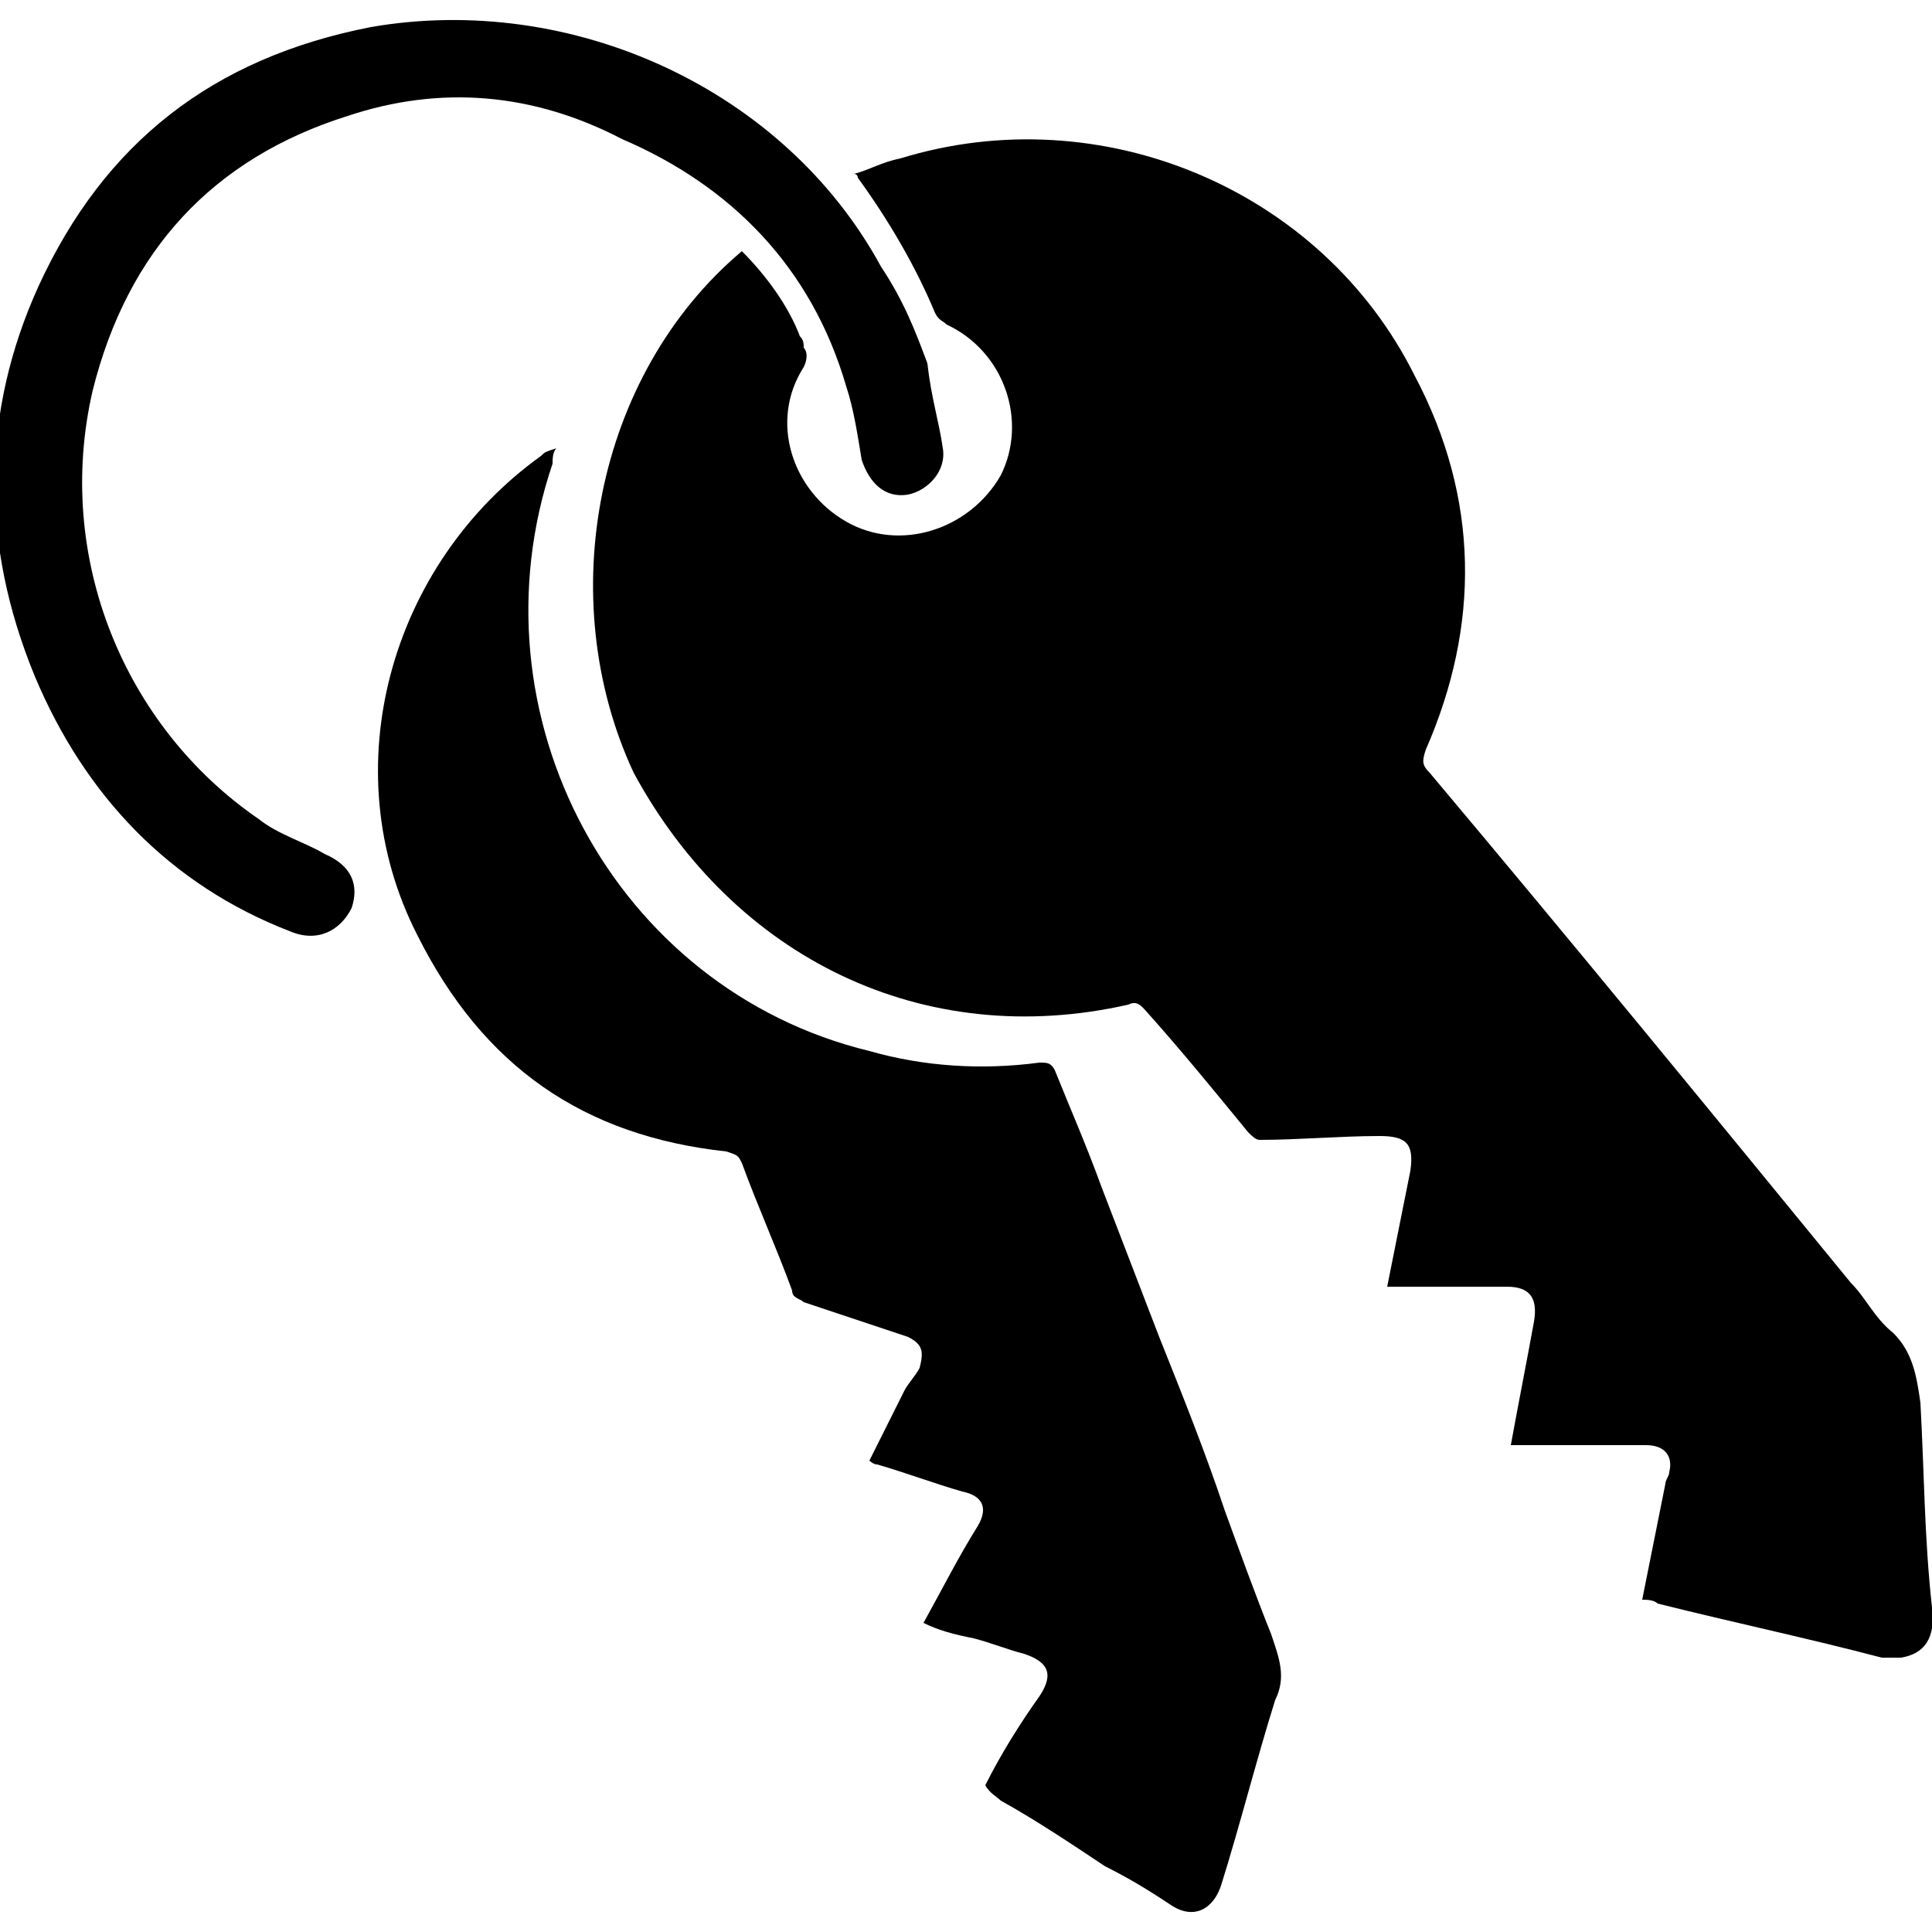
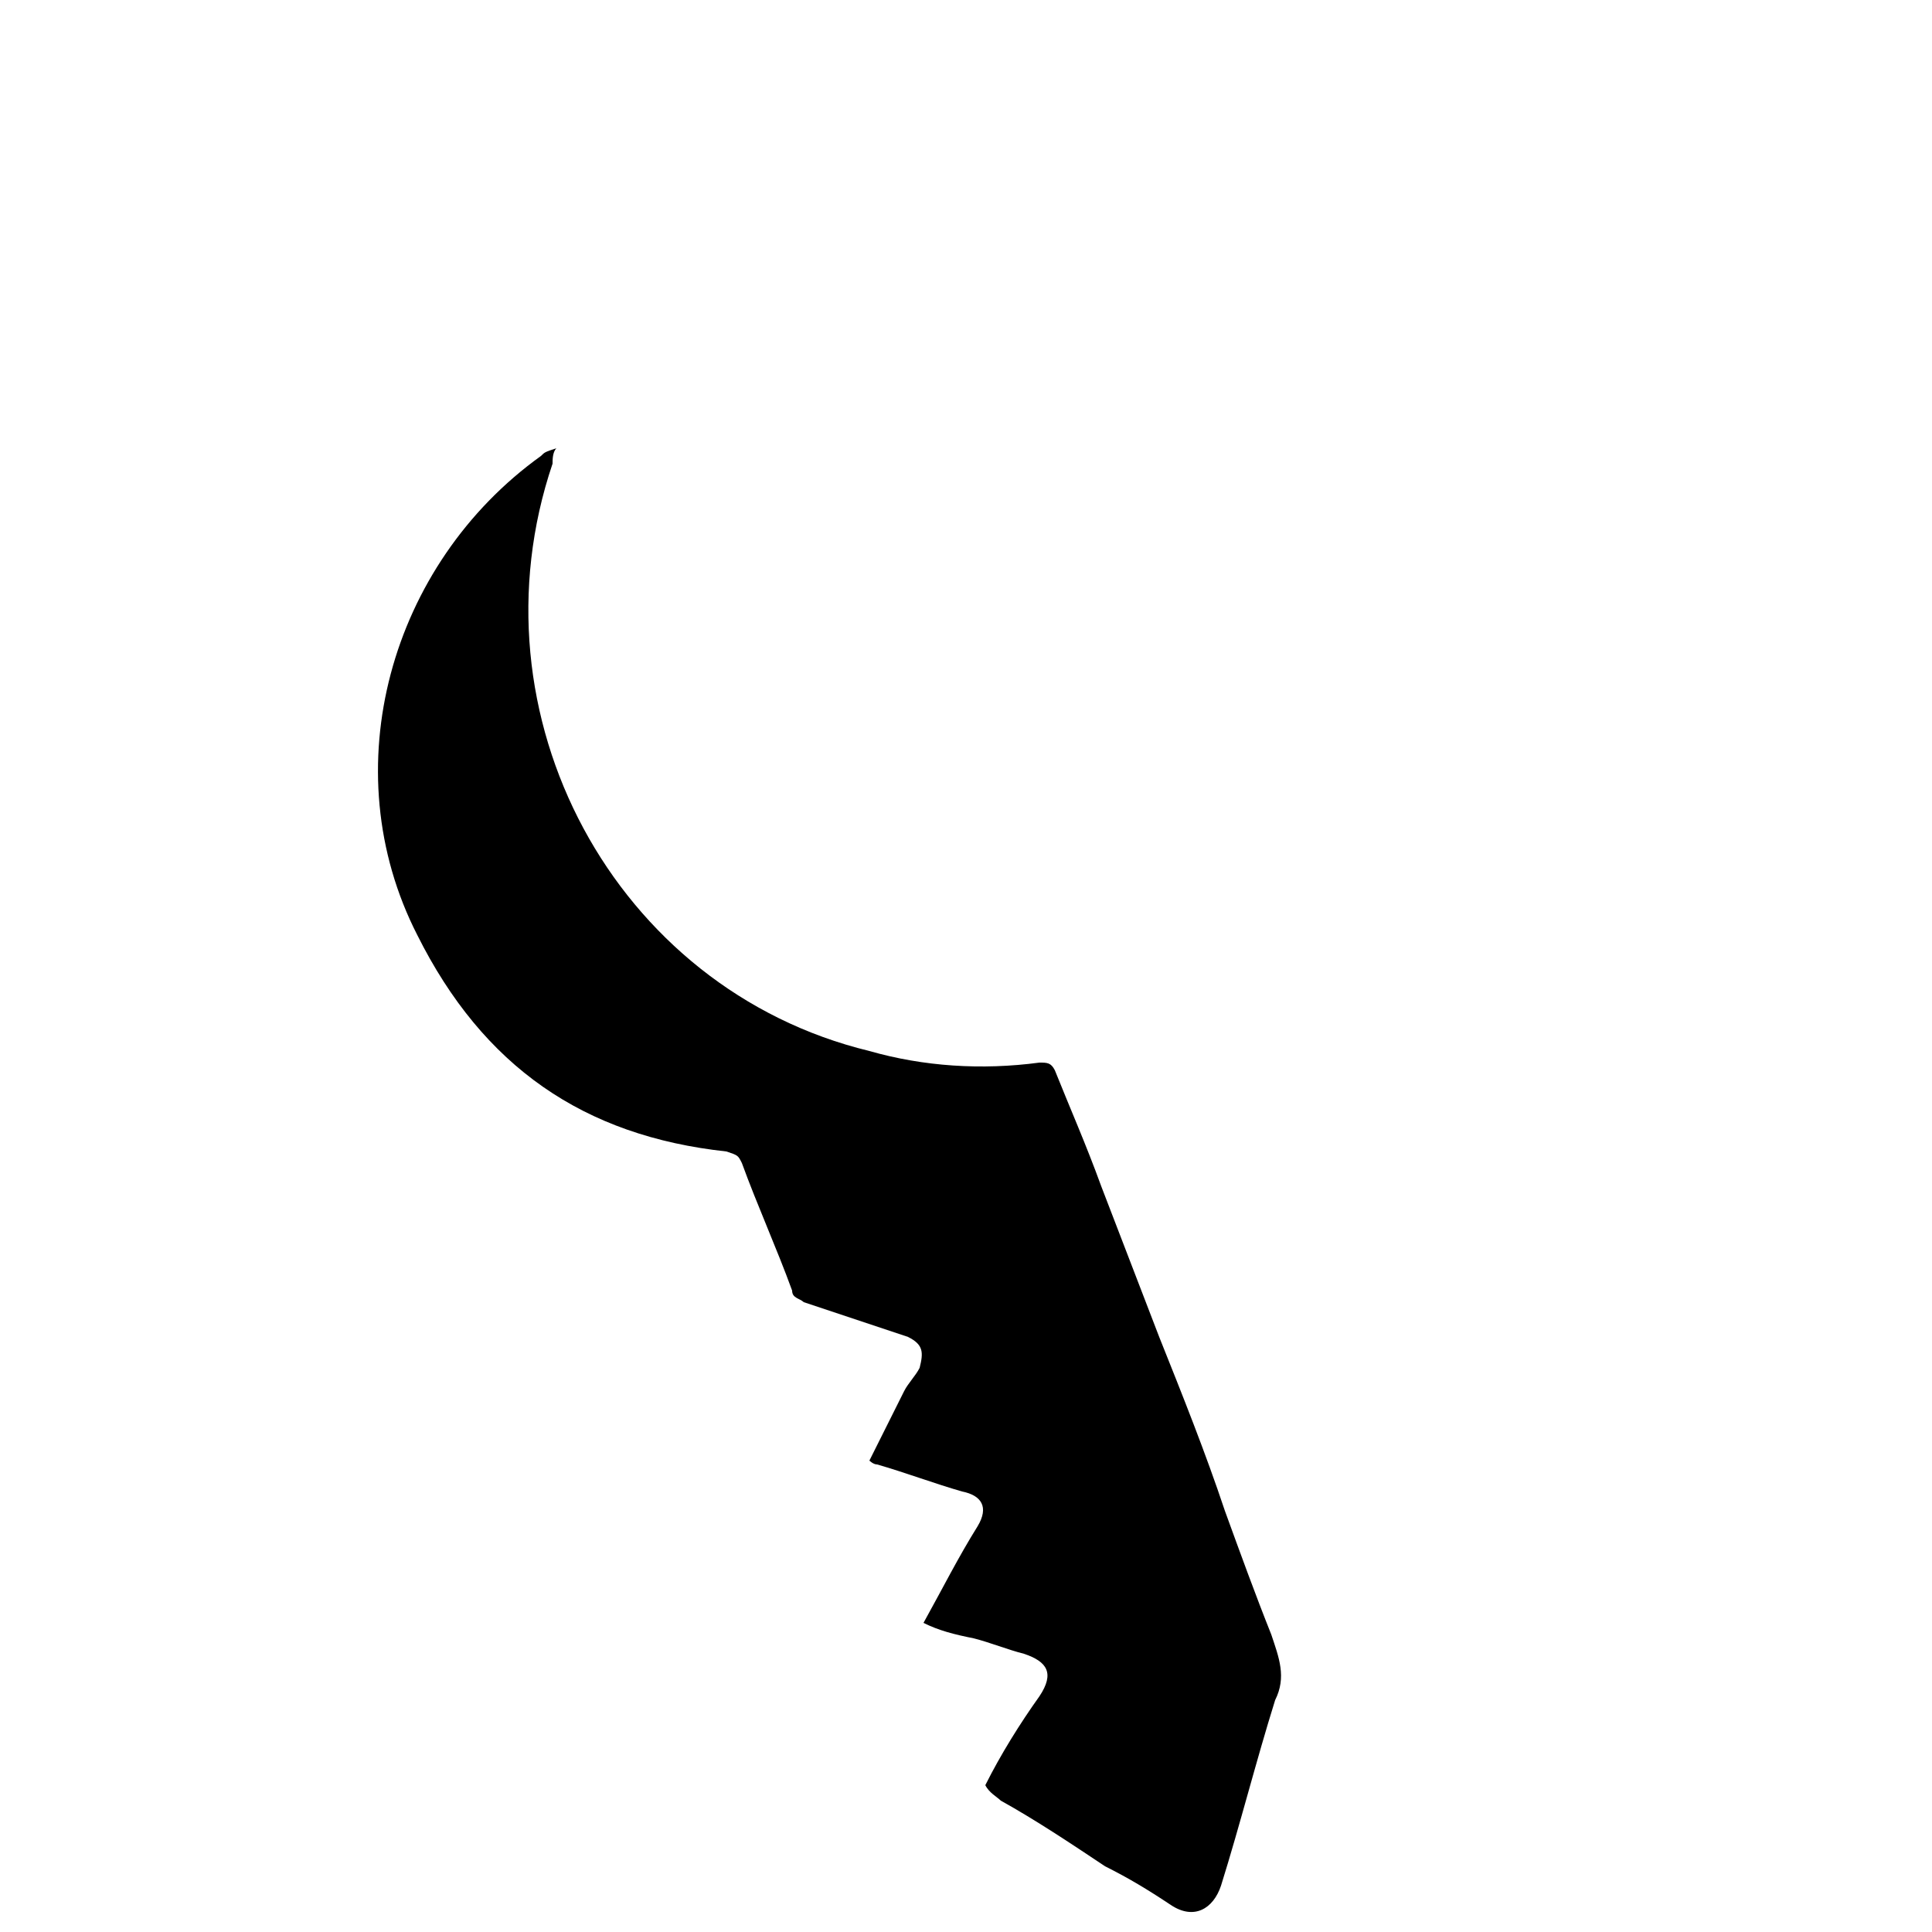
<svg xmlns="http://www.w3.org/2000/svg" version="1.1" id="Lager_1" x="0px" y="0px" viewBox="0 0 50 50" style="enable-background:new 0 0 50 50;" xml:space="preserve">
  <g>
-     <path d="M19.2,6.5c0.6,0.6,1.2,1.4,1.5,2.2c0.1,0.1,0.1,0.2,0.1,0.3c0.1,0.1,0.1,0.3,0,0.5c-0.9,1.4-0.3,3.2,1.1,4 c1.4,0.8,3.2,0.2,4-1.2c0.7-1.4,0.1-3.2-1.4-3.9c-0.1-0.1-0.2-0.1-0.3-0.3c-0.5-1.2-1.2-2.4-2-3.5c0,0,0-0.1-0.1-0.1 c0.4-0.1,0.7-0.3,1.2-0.4c5.2-1.6,10.9,0.8,13.3,5.6c1.7,3.2,1.7,6.5,0.3,9.7c-0.1,0.3-0.1,0.4,0.1,0.6c3.7,4.4,7.3,8.8,10.9,13.2 c0.4,0.4,0.6,0.9,1.1,1.3c0.5,0.5,0.6,1.1,0.7,1.8c0.1,1.8,0.1,3.5,0.3,5.3c0.1,0.8-0.2,1.2-0.8,1.3c-0.1,0-0.4,0-0.5,0 c-1.9-0.5-3.8-0.9-5.8-1.4c-0.1-0.1-0.3-0.1-0.4-0.1c0.2-1,0.4-2,0.6-3c0-0.1,0.1-0.2,0.1-0.3c0.1-0.4-0.1-0.7-0.6-0.7 c-1.2,0-2.3,0-3.5,0c0.2-1.1,0.4-2.1,0.6-3.2c0.1-0.6-0.1-0.9-0.7-0.9c-1,0-2.1,0-3.1,0c0.2-1,0.4-2,0.6-3c0.1-0.7-0.1-0.9-0.8-0.9 c-1,0-2.1,0.1-3.1,0.1c-0.1,0-0.2-0.1-0.3-0.2c-0.9-1.1-1.8-2.2-2.7-3.2c-0.1-0.1-0.2-0.2-0.4-0.1c-5.3,1.2-10.2-1.2-12.8-6 C14.3,15.5,15.4,9.7,19.2,6.5C19.1,6.5,19.1,6.5,19.2,6.5z" />
    <path d="M23.9,42c0.5-0.9,0.9-1.7,1.4-2.5c0.3-0.5,0.1-0.8-0.4-0.9c-0.7-0.2-1.5-0.5-2.2-0.7c-0.1,0-0.2-0.1-0.2-0.1 c0.3-0.6,0.6-1.2,0.9-1.8c0.1-0.2,0.3-0.4,0.4-0.6c0.1-0.4,0.1-0.6-0.3-0.8c-0.9-0.3-1.8-0.6-2.7-0.9c-0.1-0.1-0.3-0.1-0.3-0.3 c-0.4-1.1-0.9-2.2-1.3-3.3c-0.1-0.2-0.1-0.2-0.4-0.3c-3.7-0.4-6.3-2.2-8-5.6c-2.2-4.3-0.7-9.6,3.2-12.4c0.1-0.1,0.1-0.1,0.4-0.2 c-0.1,0.1-0.1,0.3-0.1,0.4c-2.2,6.5,1.6,13.6,8.2,15.2c1.4,0.4,2.9,0.5,4.4,0.3c0.2,0,0.3,0,0.4,0.2c0.4,1,0.8,1.9,1.2,3 c0.5,1.3,1,2.6,1.5,3.9c0.6,1.5,1.2,3,1.7,4.5c0.4,1.1,0.8,2.2,1.2,3.2c0.2,0.6,0.4,1.1,0.1,1.7c-0.5,1.6-0.9,3.2-1.4,4.8 c-0.2,0.6-0.7,0.9-1.3,0.5c-0.6-0.4-1.1-0.7-1.7-1c-0.9-0.6-1.8-1.2-2.7-1.7c-0.1-0.1-0.3-0.2-0.4-0.4c0.4-0.8,0.9-1.6,1.4-2.3 c0.4-0.6,0.2-0.9-0.4-1.1c-0.4-0.1-0.9-0.3-1.3-0.4C24.7,42.3,24.3,42.2,23.9,42z" />
-     <path d="M24,9.4c0.1,0.9,0.3,1.5,0.4,2.2c0.1,0.6-0.4,1.1-0.9,1.2c-0.6,0.1-1-0.3-1.2-0.9c-0.1-0.6-0.2-1.3-0.4-1.9 c-0.9-3.1-3-5.2-5.8-6.4C13.8,2.4,11.4,2.2,9,3c-3.5,1.1-5.7,3.5-6.6,7.1c-1,4.3,0.8,8.7,4.3,11.1c0.5,0.4,1.2,0.6,1.7,0.9 c0.7,0.3,0.9,0.8,0.7,1.4c-0.3,0.6-0.9,0.9-1.6,0.6c-3.1-1.2-5.3-3.5-6.6-6.6c-1.4-3.4-1.4-6.8,0.1-10.1c1.7-3.7,4.5-5.9,8.6-6.7 c5.2-0.9,10.7,1.6,13.2,6.2C23.4,7.8,23.7,8.6,24,9.4z" />
  </g>
</svg>